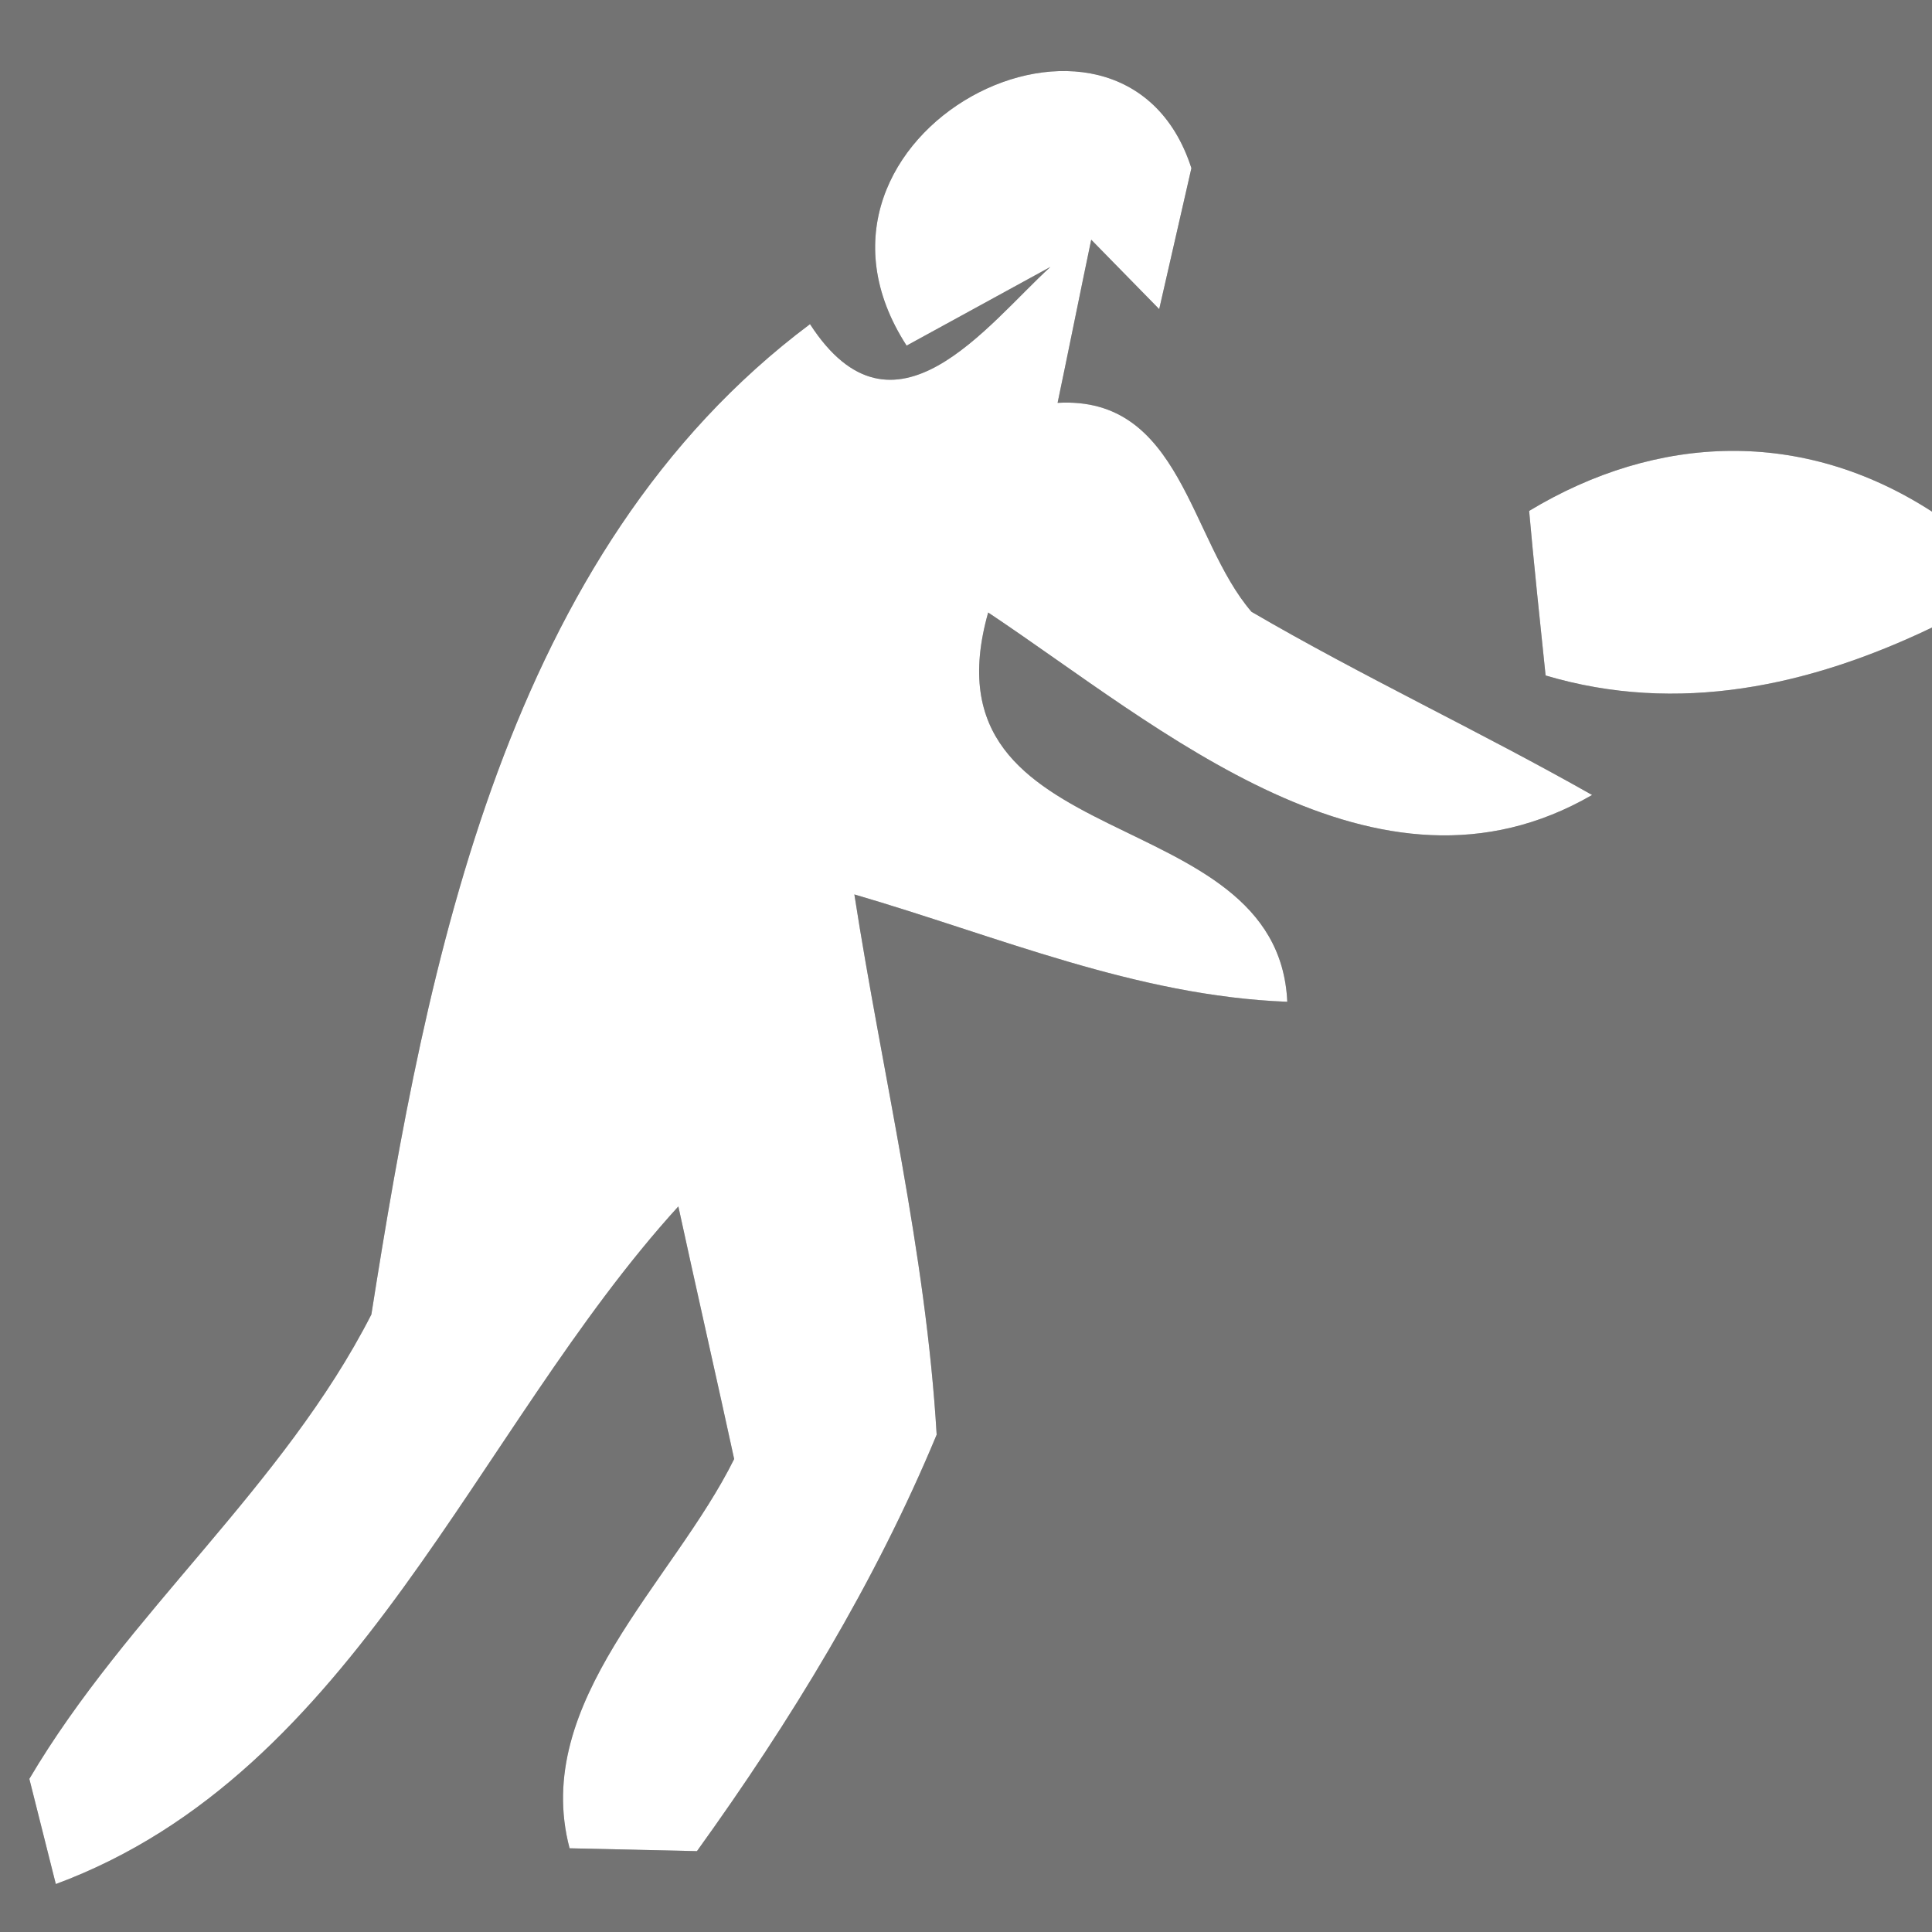
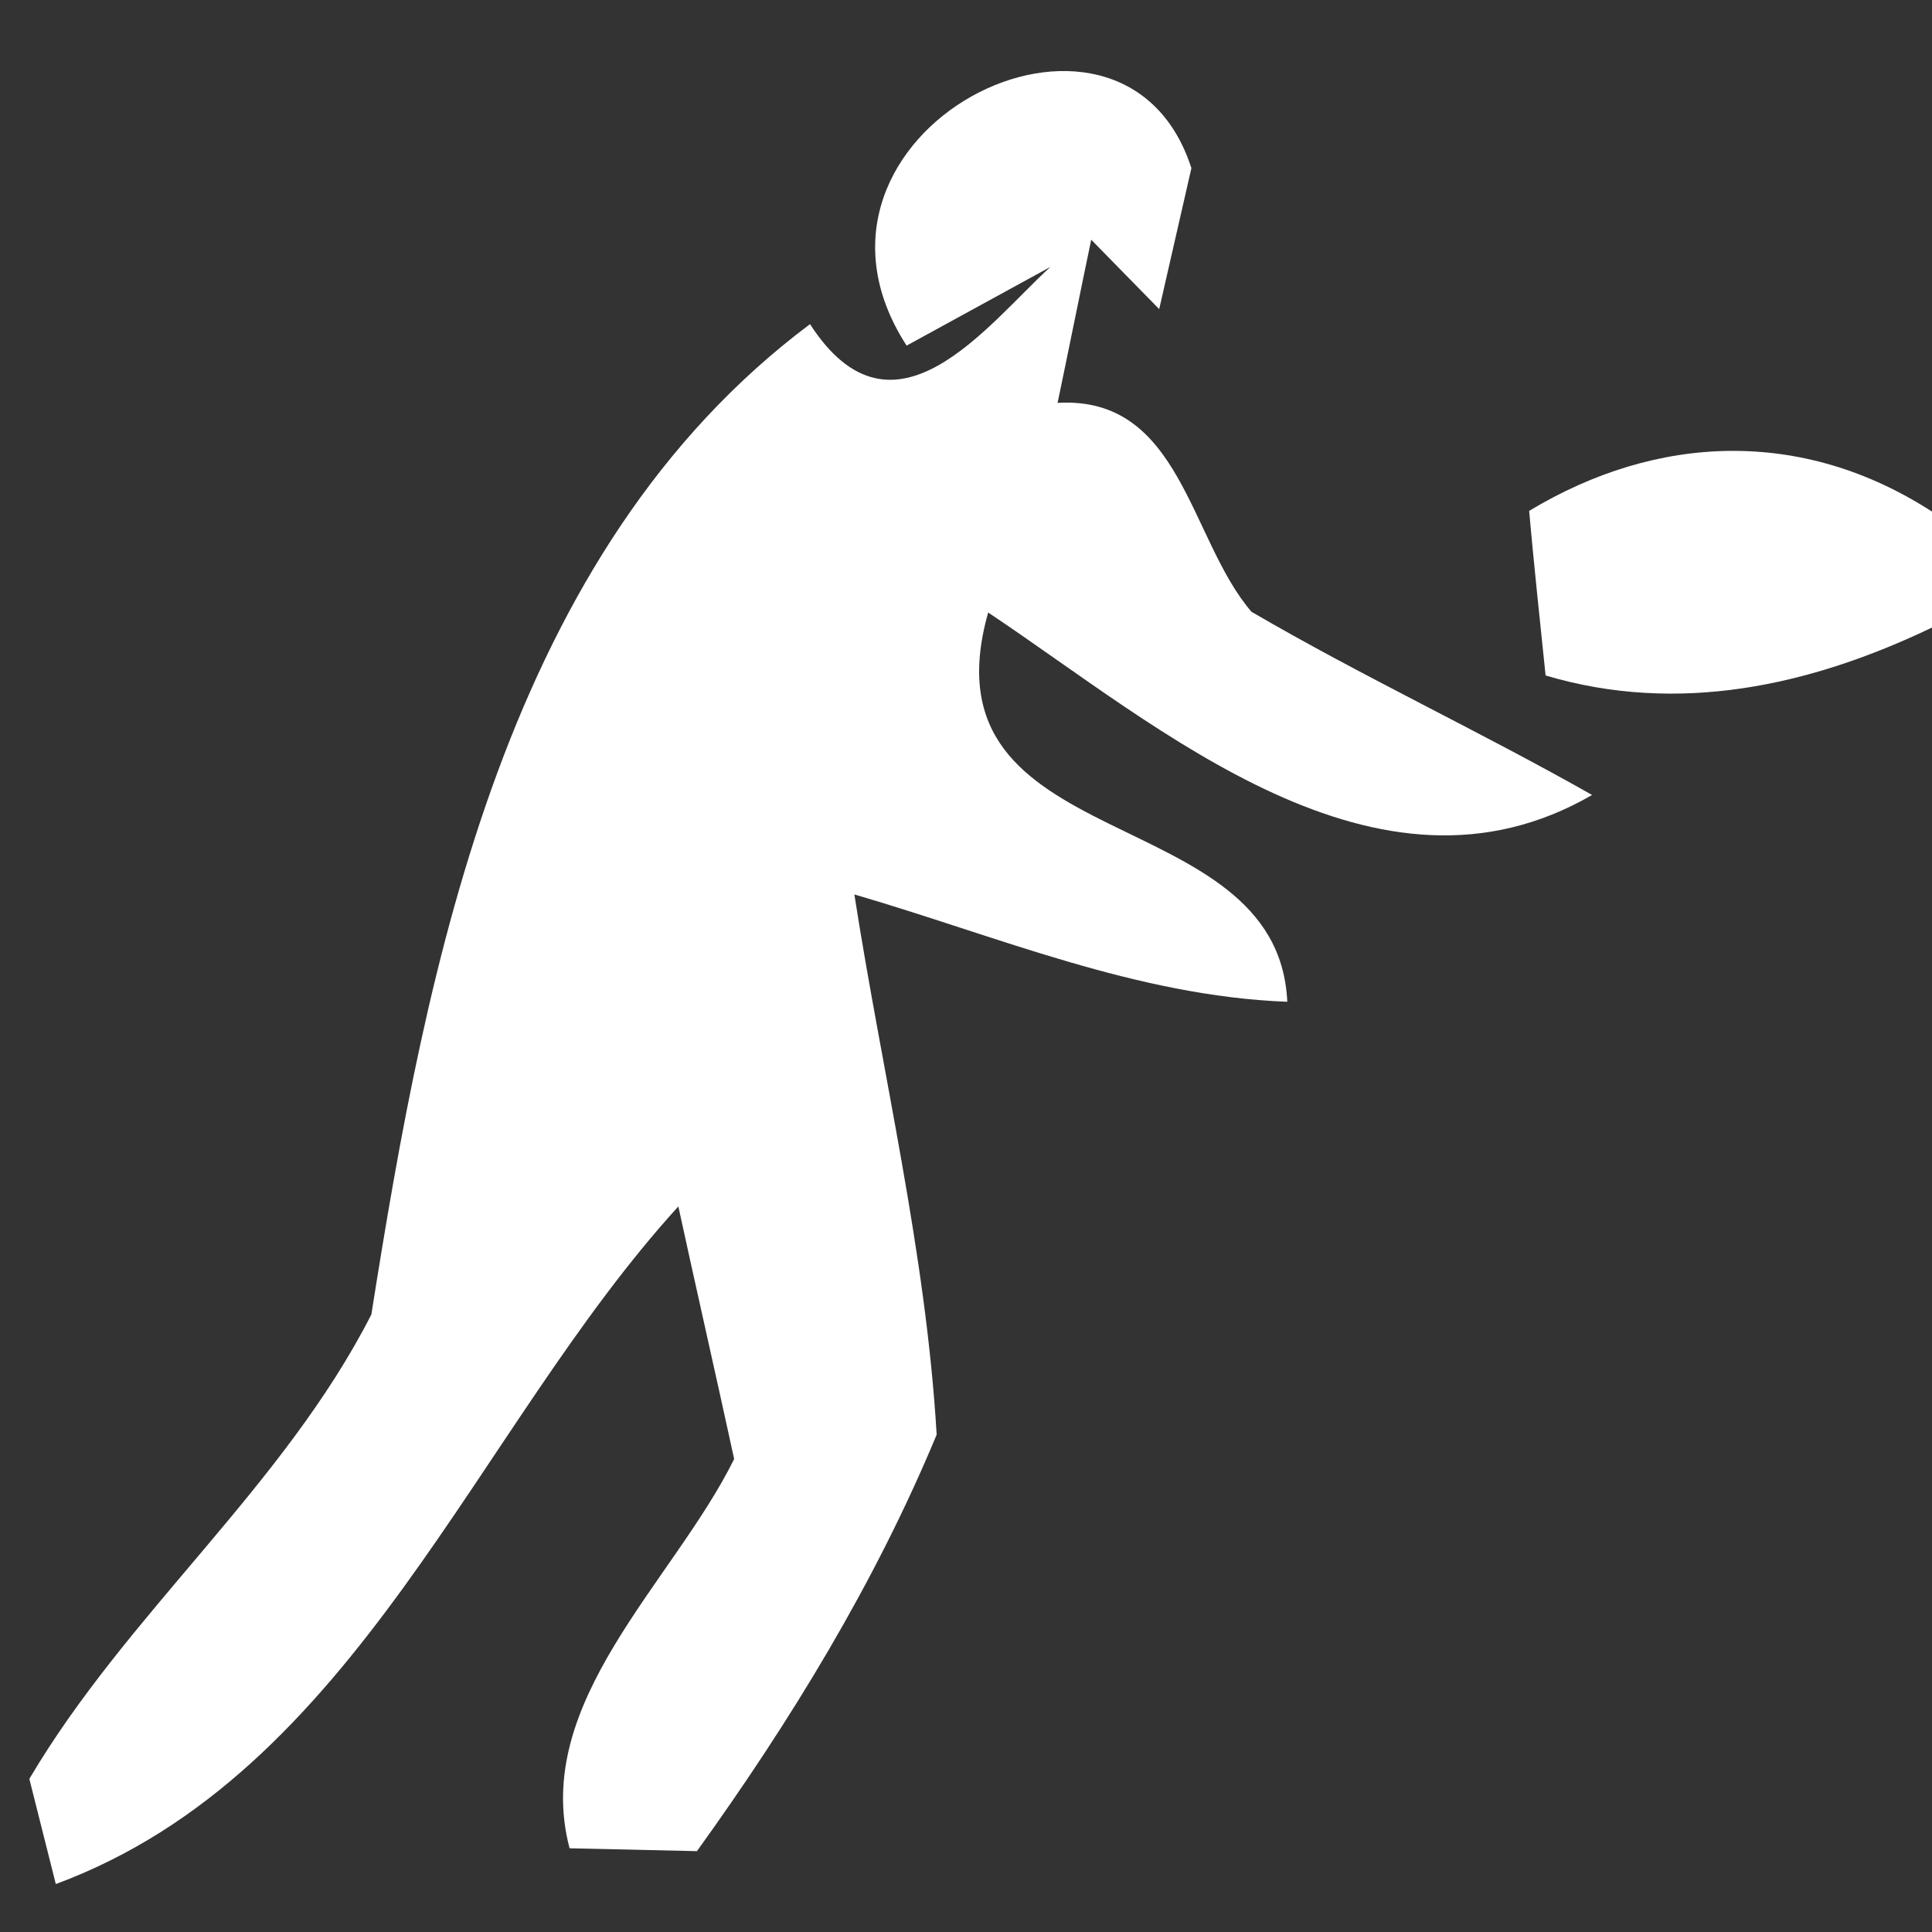
<svg xmlns="http://www.w3.org/2000/svg" width="27pt" height="27pt" viewBox="0 0 27 27" version="1.1">
  <rect x="0" y="0" width="27" height="27" fill="#333333" stroke="none" />
  <g id="#737373ff">
-     <path fill="#737373" opacity="1.00" d=" M 0.00 0.00 L 27.00 0.00 L 27.00 7.15 C 25.19 5.98 23.16 6.06 21.37 7.14 C 21.42 7.72 21.54 8.87 21.60 9.44 C 23.45 9.99 25.29 9.59 27.00 8.77 L 27.00 27.00 L 0.00 27.00 L 0.00 0.00 M 12.67 4.83 L 14.68 3.73 C 13.80 4.53 12.49 6.34 11.32 4.53 C 7.07 7.71 5.97 13.43 5.19 18.37 C 3.96 20.78 1.78 22.54 0.41 24.86 L 0.78 26.33 C 4.99 24.77 6.63 19.99 9.48 16.86 C 9.67 17.74 10.07 19.51 10.26 20.39 C 9.41 22.11 7.42 23.79 7.96 25.83 C 8.41 25.84 9.29 25.86 9.74 25.87 C 11.05 24.05 12.23 22.12 13.09 20.05 C 12.94 17.50 12.33 15.01 11.94 12.50 C 13.93 13.08 15.88 13.92 17.99 14.00 C 17.86 11.14 12.83 12.02 13.81 8.56 C 16.21 10.16 19.24 12.85 22.25 11.11 C 20.68 10.22 19.05 9.46 17.49 8.55 C 16.62 7.54 16.51 5.53 14.78 5.63 C 14.90 5.06 15.13 3.92 15.25 3.35 L 16.20 4.32 C 16.31 3.83 16.54 2.84 16.65 2.35 C 15.68 -0.66 10.75 1.86 12.67 4.83 Z" />
-   </g>
+     </g>
  <g id="#ffffffff">
    <path fill="#ffffff" opacity="1.00" d=" M 12.67 4.83 C 10.75 1.86 15.68 -0.66 16.65 2.35 C 16.54 2.84 16.31 3.83 16.20 4.32 L 15.25 3.35 C 15.13 3.92 14.90 5.06 14.78 5.63 C 16.51 5.53 16.62 7.54 17.49 8.55 C 19.05 9.46 20.68 10.22 22.25 11.11 C 19.24 12.85 16.21 10.16 13.81 8.56 C 12.83 12.02 17.86 11.14 17.99 14.00 C 15.88 13.92 13.93 13.08 11.94 12.50 C 12.33 15.01 12.94 17.50 13.09 20.05 C 12.23 22.12 11.05 24.05 9.74 25.87 C 9.29 25.86 8.41 25.84 7.96 25.83 C 7.42 23.79 9.41 22.11 10.26 20.39 C 10.07 19.51 9.67 17.74 9.48 16.86 C 6.63 19.99 4.99 24.77 0.78 26.33 L 0.41 24.86 C 1.78 22.54 3.96 20.78 5.19 18.37 C 5.97 13.43 7.07 7.71 11.32 4.53 C 12.49 6.34 13.80 4.53 14.68 3.73 L 12.67 4.83 Z" />
    <path fill="#ffffff" opacity="1.00" d=" M 21.37 7.14 C 23.16 6.06 25.19 5.98 27.00 7.15 L 27.00 8.77 C 25.29 9.59 23.45 9.99 21.60 9.44 C 21.54 8.87 21.42 7.72 21.37 7.14 Z" />
  </g>
</svg>